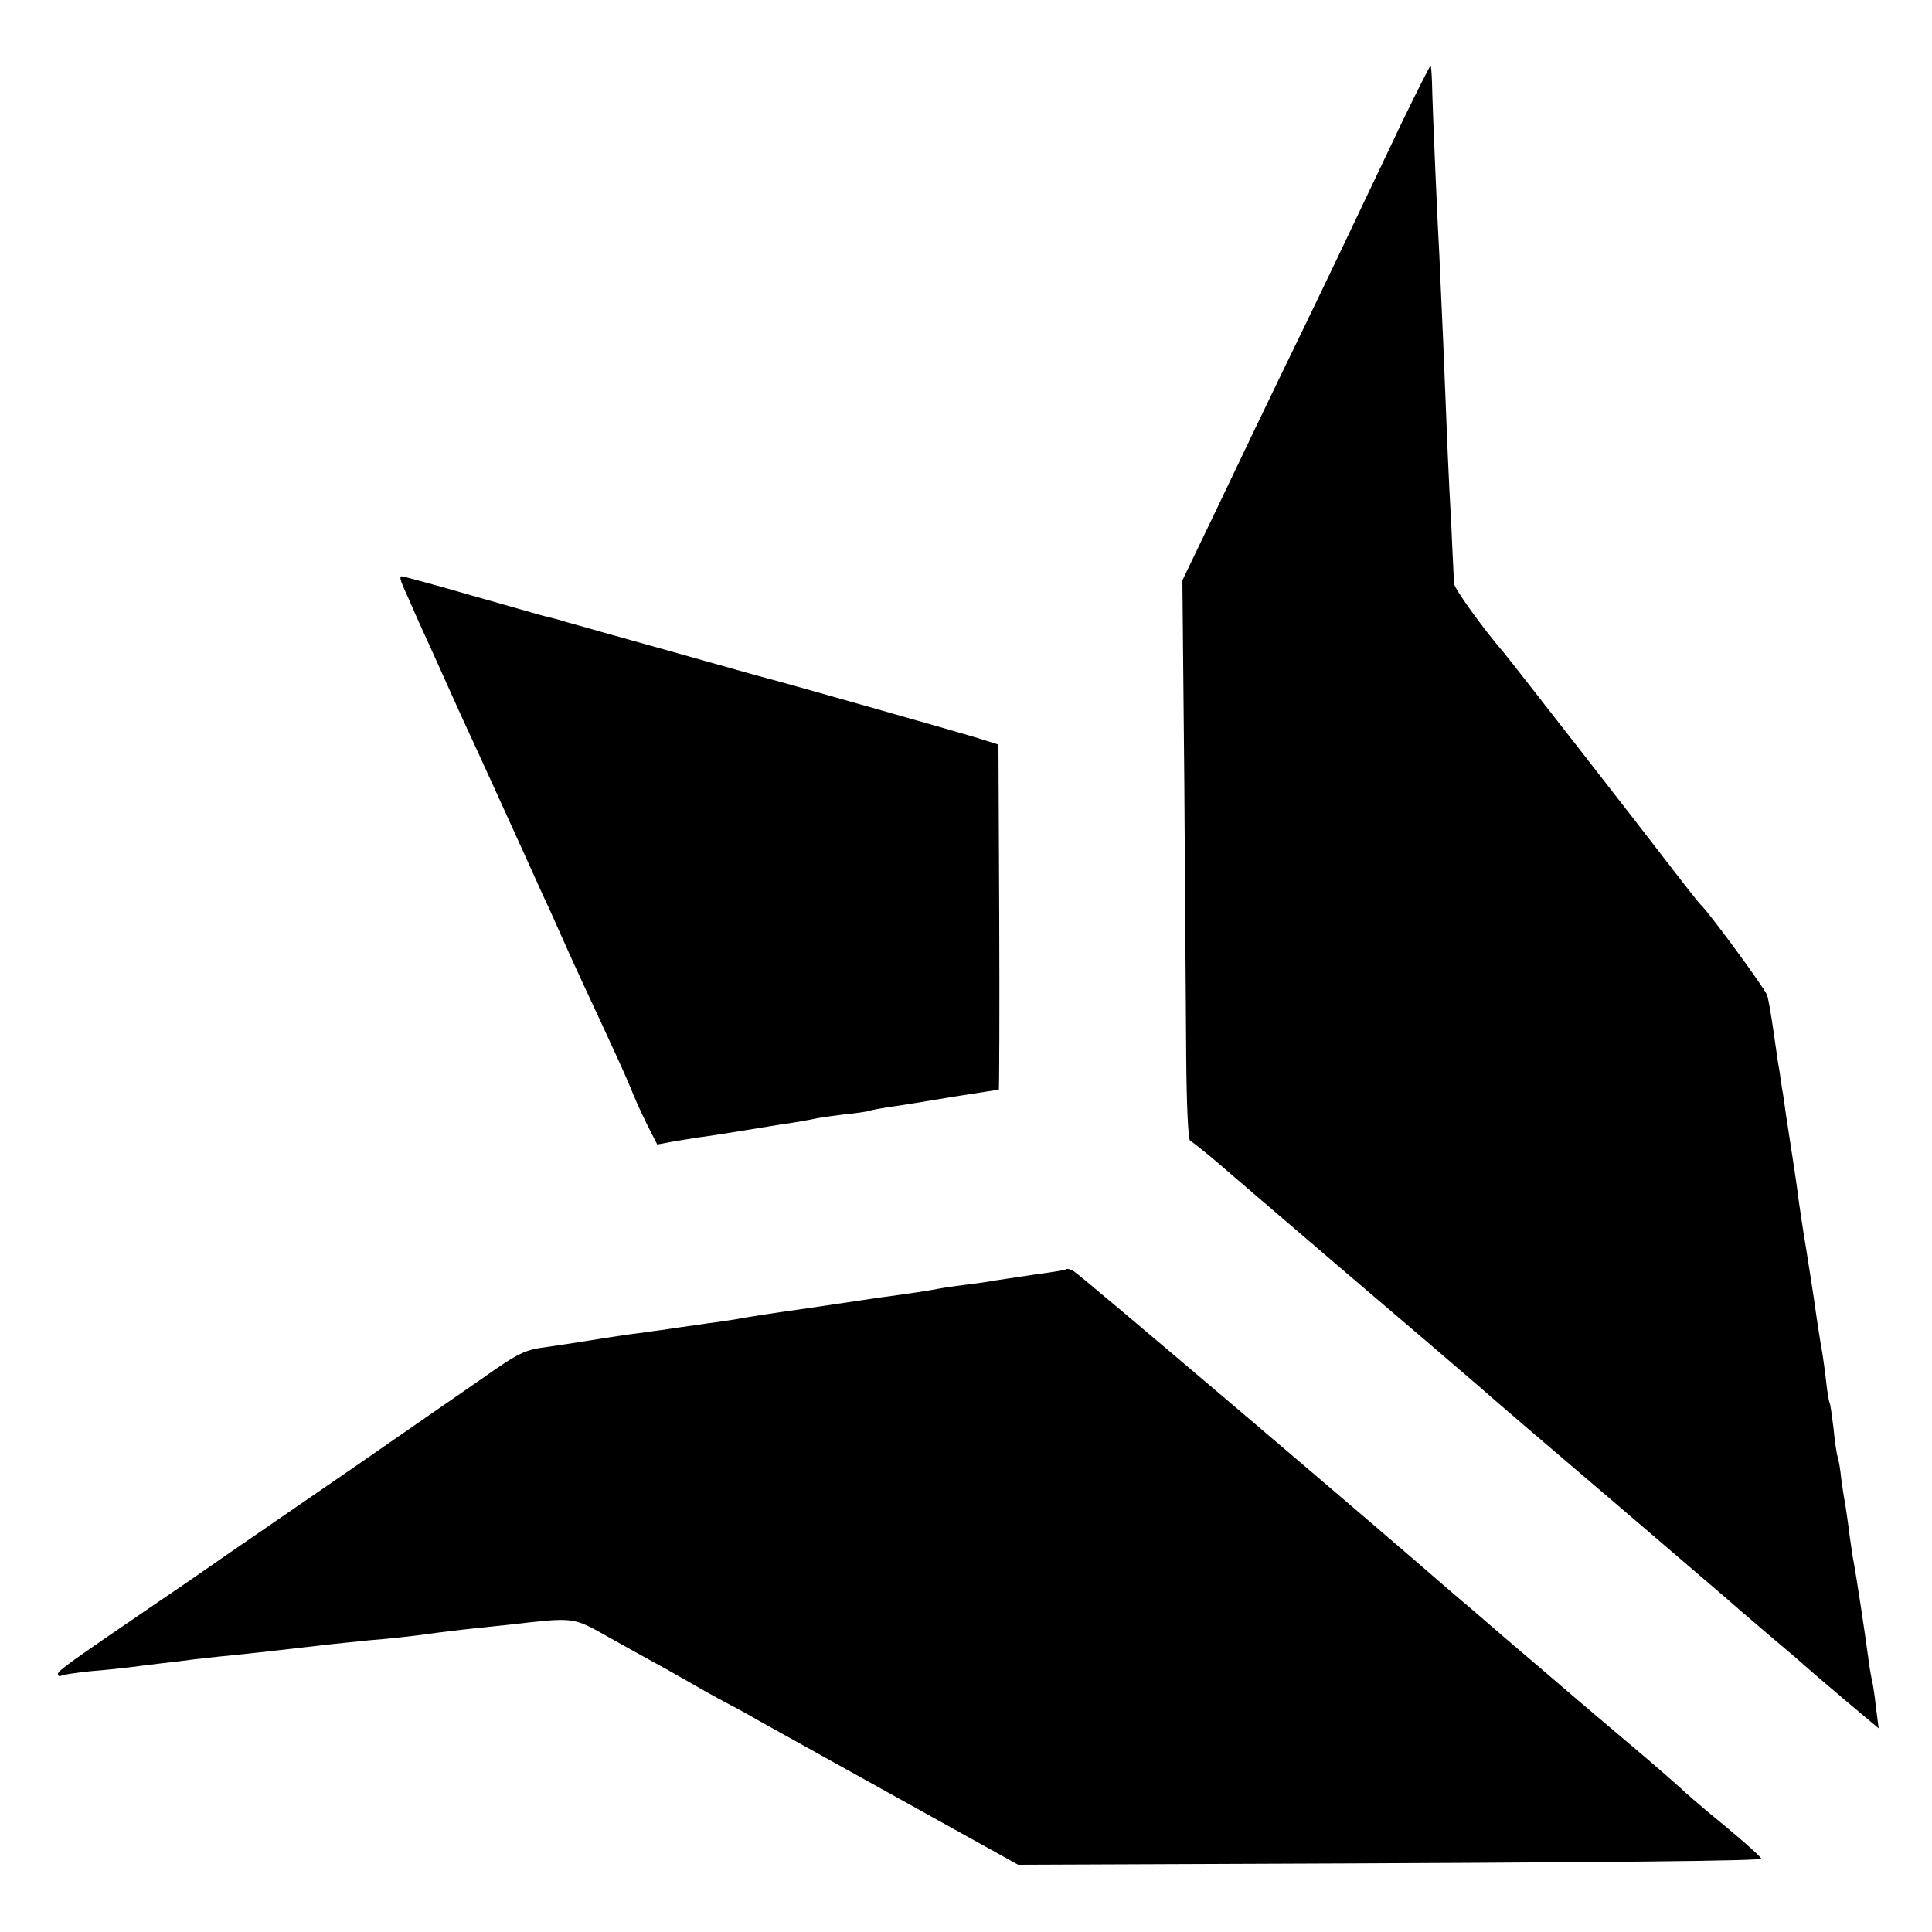
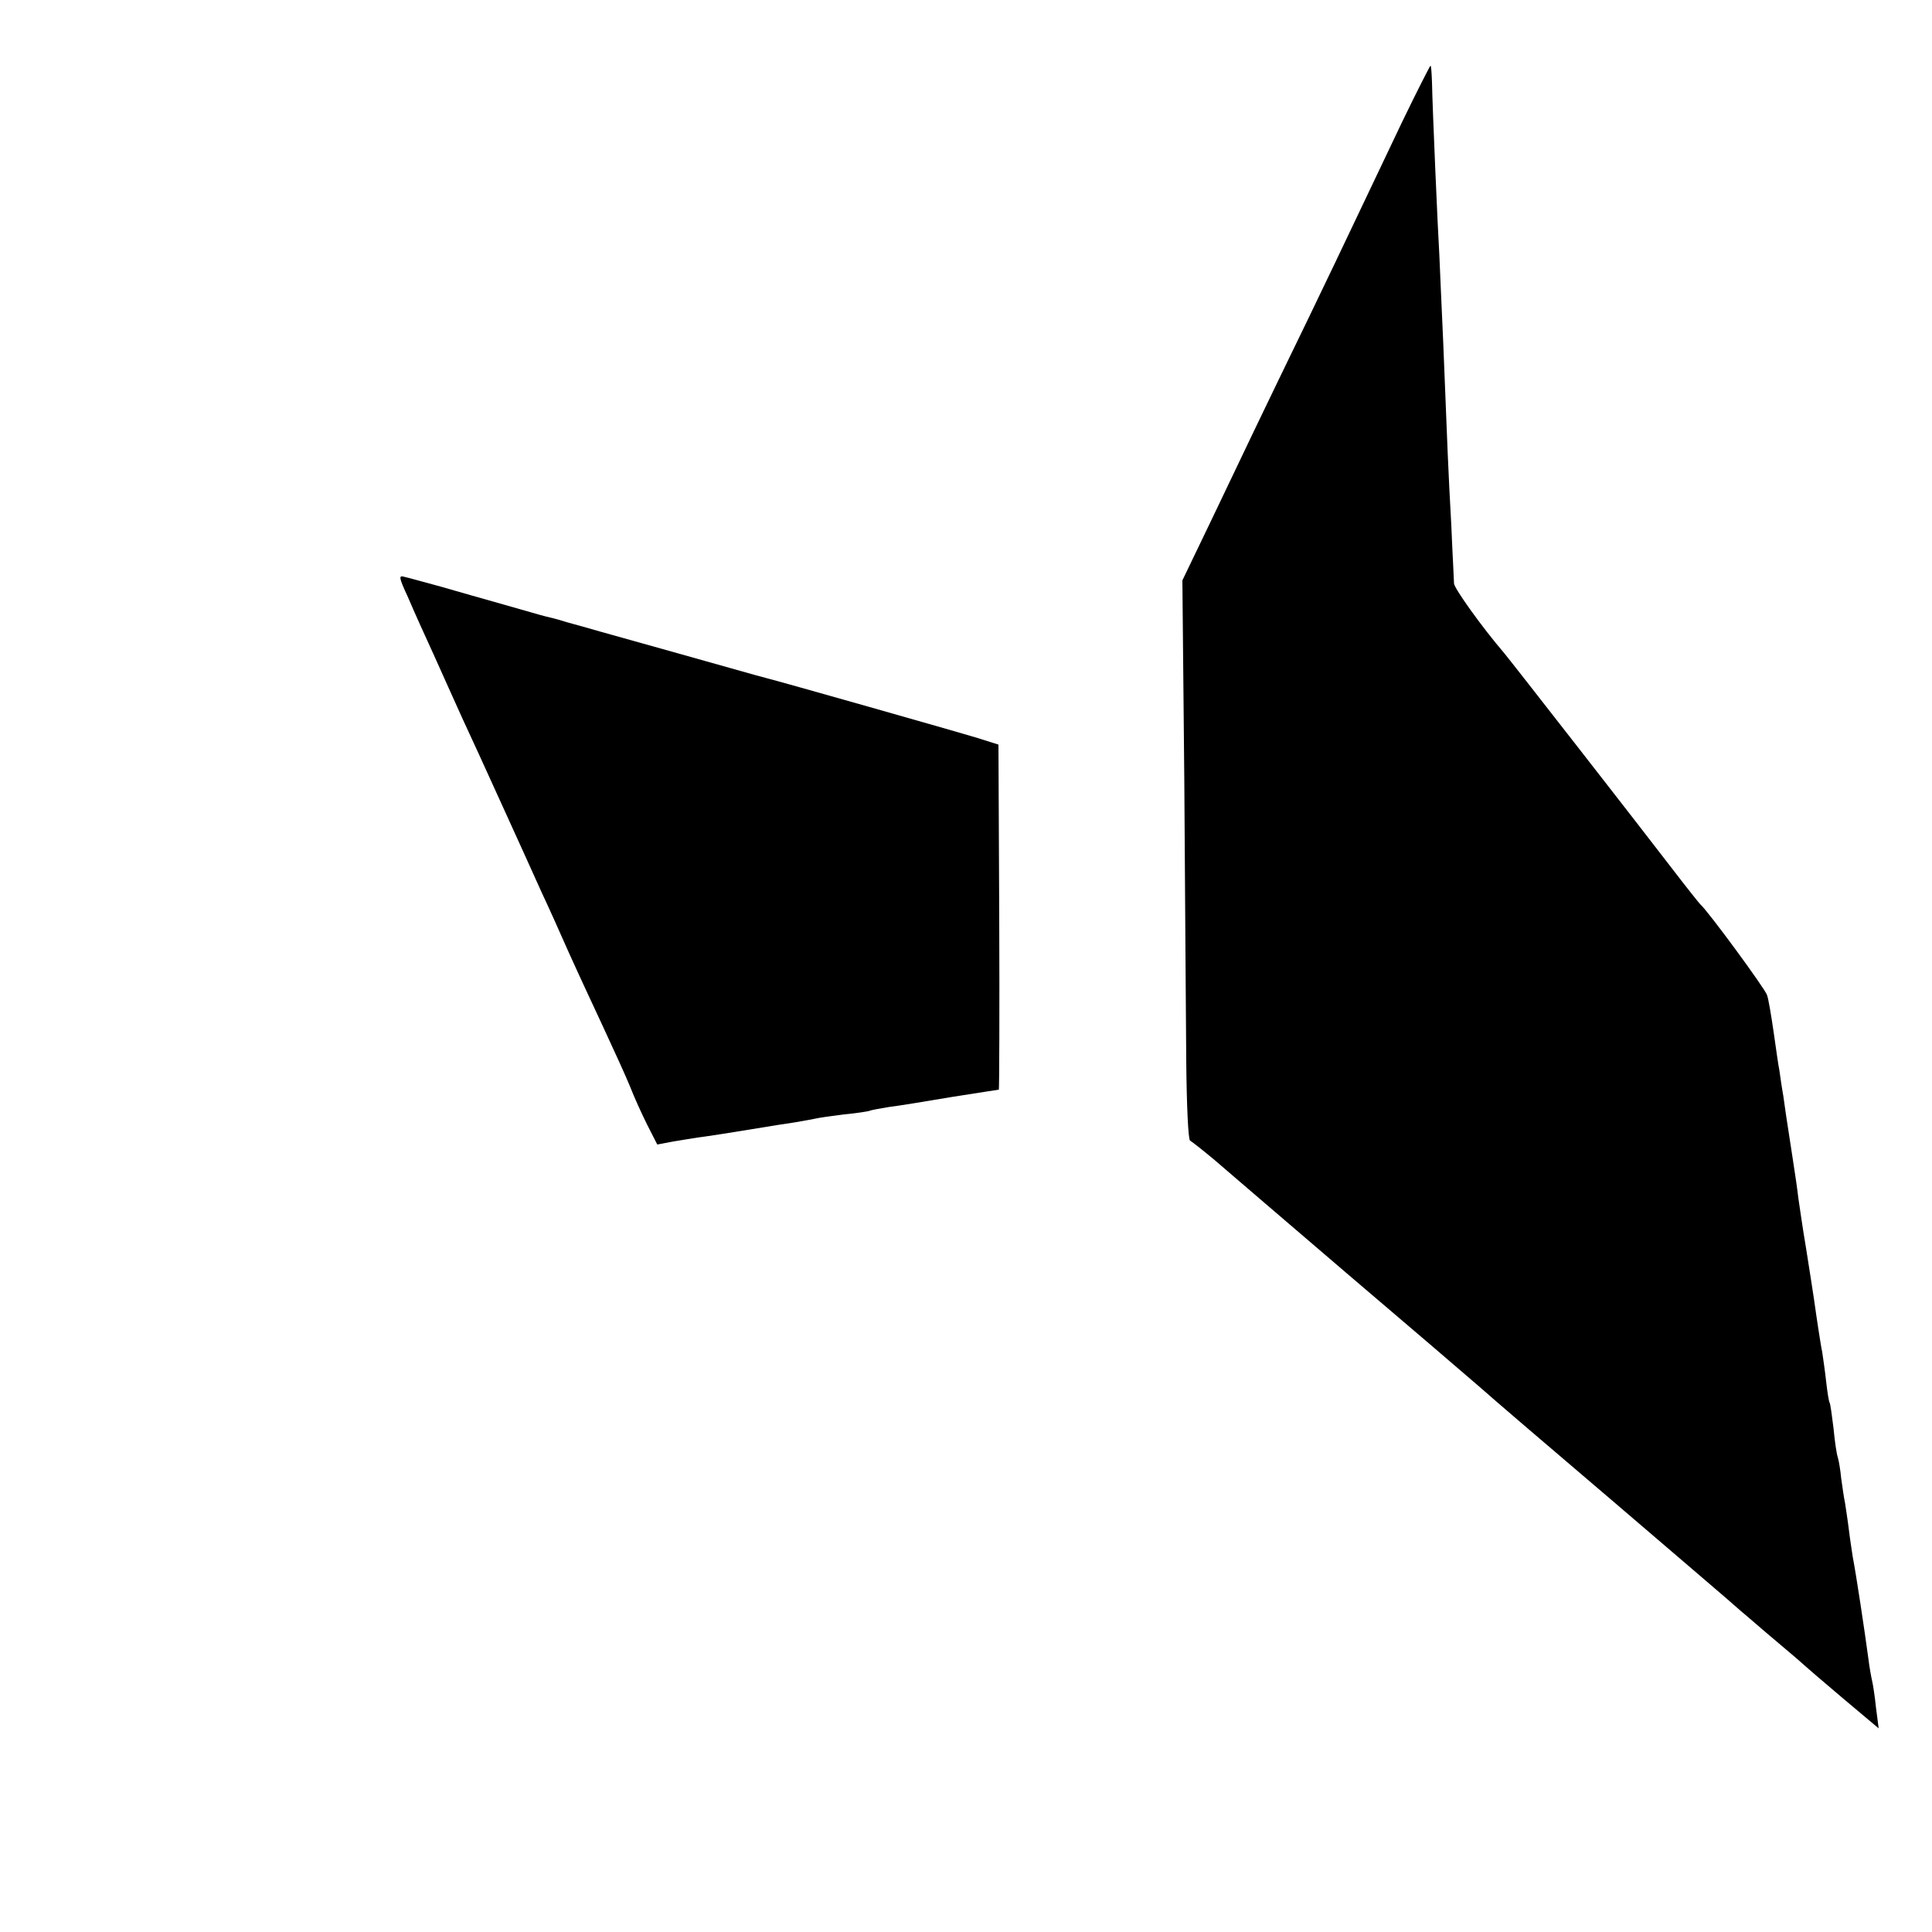
<svg xmlns="http://www.w3.org/2000/svg" version="1.0" width="500pt" height="500pt" viewBox="0 0 500 500" preserveAspectRatio="xMidYMid meet">
  <g transform="translate(0,500) scale(0.1,-0.1)" fill="#000000" stroke="none">
    <path d="M3628 4683 c-39 -82 -92 -193 -118 -248 -26 -55 -81 -170 -122 -255 -119 -245 -171 -354 -252 -524 l-76 -158 5 -522 c2 -286 4 -612 5 -723 1 -111 5 -203 10 -205 4 -2 32 -24 62 -49 29 -25 184 -158 343 -294 160 -136 315 -269 345 -295 30 -27 188 -162 350 -300 162 -139 309 -264 325 -279 17 -14 59 -51 95 -81 36 -30 67 -57 70 -60 3 -3 47 -41 98 -84 l94 -79 -7 54 c-3 30 -8 61 -10 69 -2 8 -7 35 -10 60 -9 67 -31 214 -40 260 -2 14 -7 45 -10 70 -3 25 -8 56 -10 70 -3 14 -7 42 -10 64 -2 21 -6 46 -9 55 -3 9 -8 43 -11 76 -4 32 -8 62 -10 65 -2 3 -6 28 -9 55 -3 28 -8 61 -10 75 -3 14 -7 41 -10 60 -3 19 -8 53 -11 75 -3 22 -13 83 -21 135 -9 52 -17 111 -20 130 -2 19 -9 67 -15 105 -18 115 -18 118 -24 160 -4 22 -8 51 -10 65 -3 14 -9 59 -15 100 -6 41 -13 84 -17 95 -5 16 -153 218 -173 235 -3 3 -35 43 -71 90 -75 98 -421 542 -438 562 -55 64 -128 166 -128 178 0 8 -4 76 -7 150 -8 142 -10 199 -21 475 -4 94 -9 195 -10 225 -4 64 -18 385 -19 447 -1 24 -2 43 -4 43 -1 0 -35 -66 -74 -147z" />
    <path d="M1056 3454 c14 -33 45 -102 69 -154 23 -52 56 -124 72 -160 17 -36 63 -137 103 -225 40 -88 86 -189 102 -225 17 -36 48 -105 70 -155 22 -49 63 -137 90 -195 27 -58 58 -126 69 -153 10 -26 30 -70 44 -98 l26 -51 42 8 c23 4 51 8 62 10 31 4 95 14 155 24 30 5 73 12 95 15 22 4 47 8 55 10 8 2 42 7 75 11 33 3 62 8 65 9 3 2 26 6 50 10 25 3 98 15 163 26 65 10 120 19 122 19 1 0 2 201 1 447 l-2 446 -54 17 c-52 16 -517 148 -550 156 -8 2 -37 10 -65 18 -49 14 -260 73 -360 101 -27 8 -67 19 -89 25 -21 7 -46 13 -55 15 -9 2 -56 16 -106 30 -49 14 -124 35 -165 47 -41 11 -83 23 -93 25 -16 5 -15 -1 9 -53z" />
-     <path d="M2759 1715 c-2 -2 -40 -8 -85 -14 -44 -7 -89 -13 -100 -15 -10 -2 -41 -7 -69 -10 -27 -4 -61 -8 -75 -11 -31 -6 -72 -12 -130 -20 -25 -3 -56 -8 -70 -10 -14 -2 -74 -11 -135 -20 -120 -17 -157 -23 -195 -30 -14 -2 -45 -7 -70 -10 -25 -4 -56 -8 -70 -10 -14 -2 -45 -7 -70 -10 -25 -4 -61 -8 -80 -11 -19 -3 -60 -9 -90 -14 -30 -5 -77 -12 -105 -16 -56 -7 -73 -15 -165 -80 -36 -25 -186 -129 -335 -232 -148 -102 -297 -204 -330 -227 -33 -23 -109 -76 -170 -117 -239 -163 -265 -182 -265 -190 0 -5 3 -7 8 -5 4 3 39 8 77 12 39 3 84 8 100 10 17 2 53 7 80 10 28 3 68 8 90 11 22 2 60 7 85 9 47 5 79 8 225 25 50 6 113 12 141 15 55 4 131 13 179 20 17 2 55 7 85 10 30 3 73 8 95 10 175 20 166 21 262 -33 48 -27 115 -64 148 -82 33 -19 78 -44 100 -57 22 -12 47 -26 55 -30 8 -4 44 -23 80 -44 76 -42 102 -57 430 -239 l245 -136 500 2 c1080 4 1425 8 1423 14 -3 7 -56 54 -143 125 -26 22 -55 47 -64 56 -9 8 -65 58 -126 109 -60 51 -135 114 -165 140 -30 26 -104 89 -165 141 -60 52 -123 106 -140 120 -155 136 -963 823 -976 829 -9 5 -18 8 -20 5z" />
  </g>
</svg>